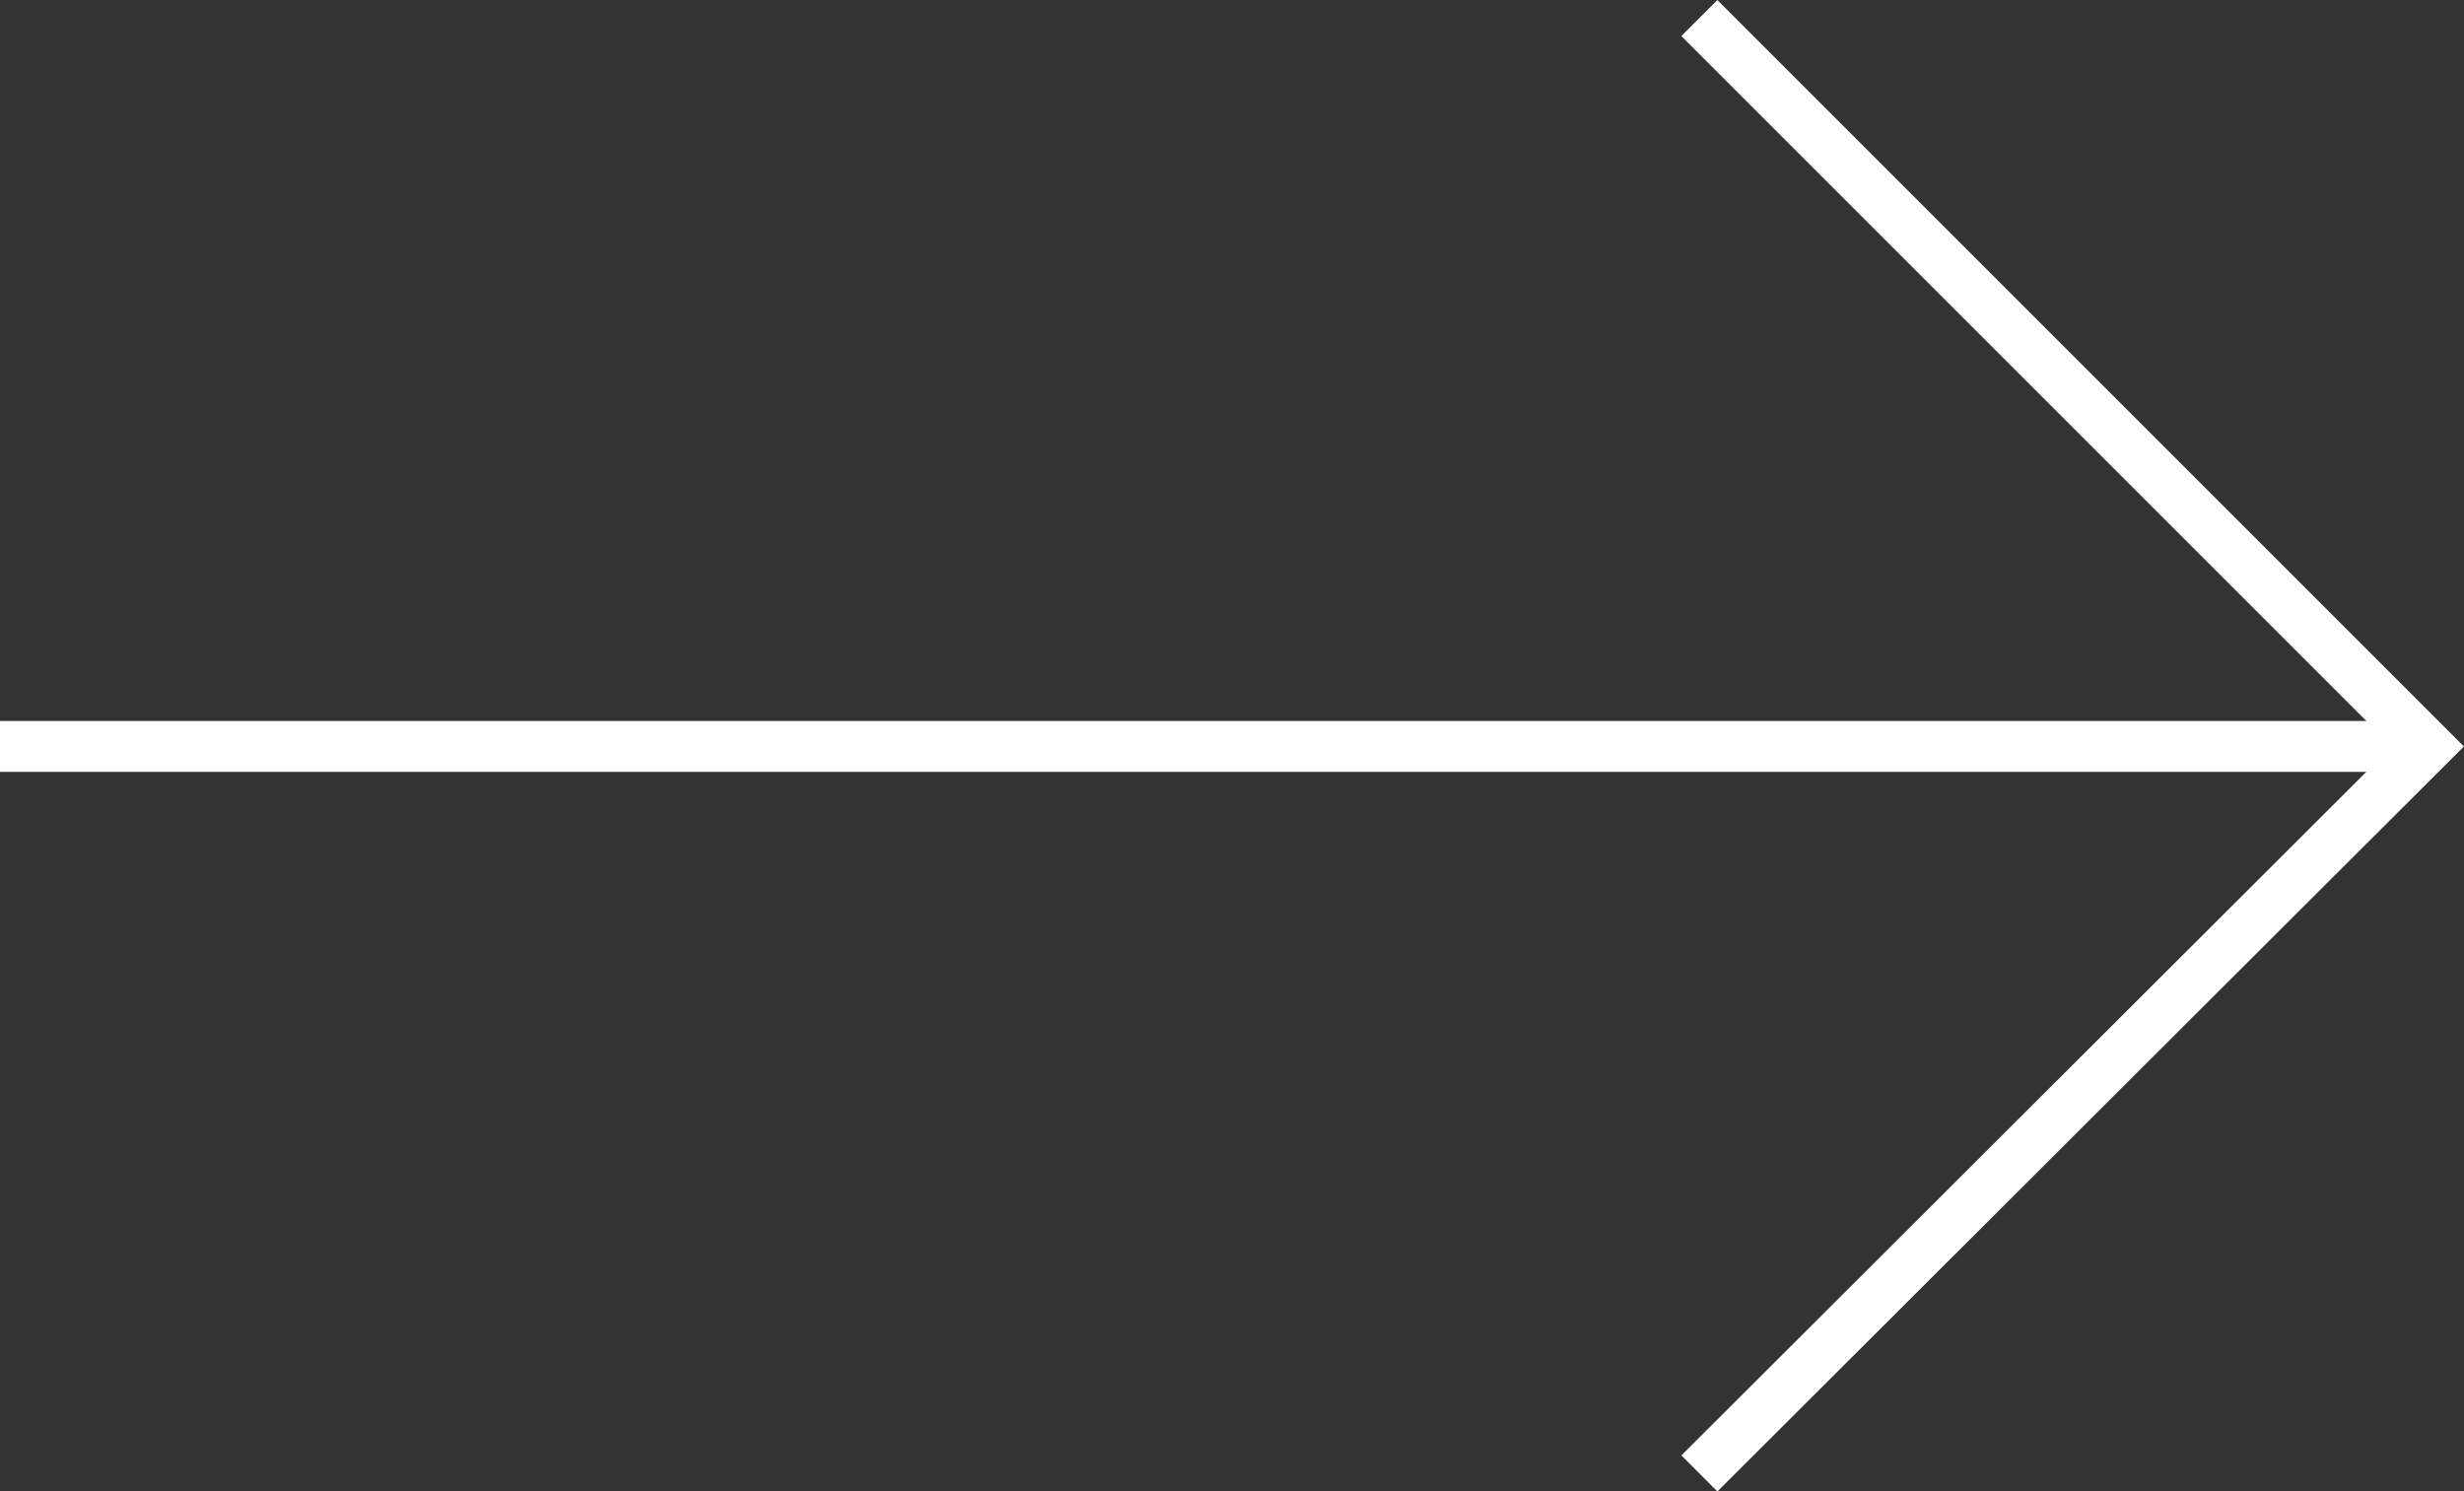
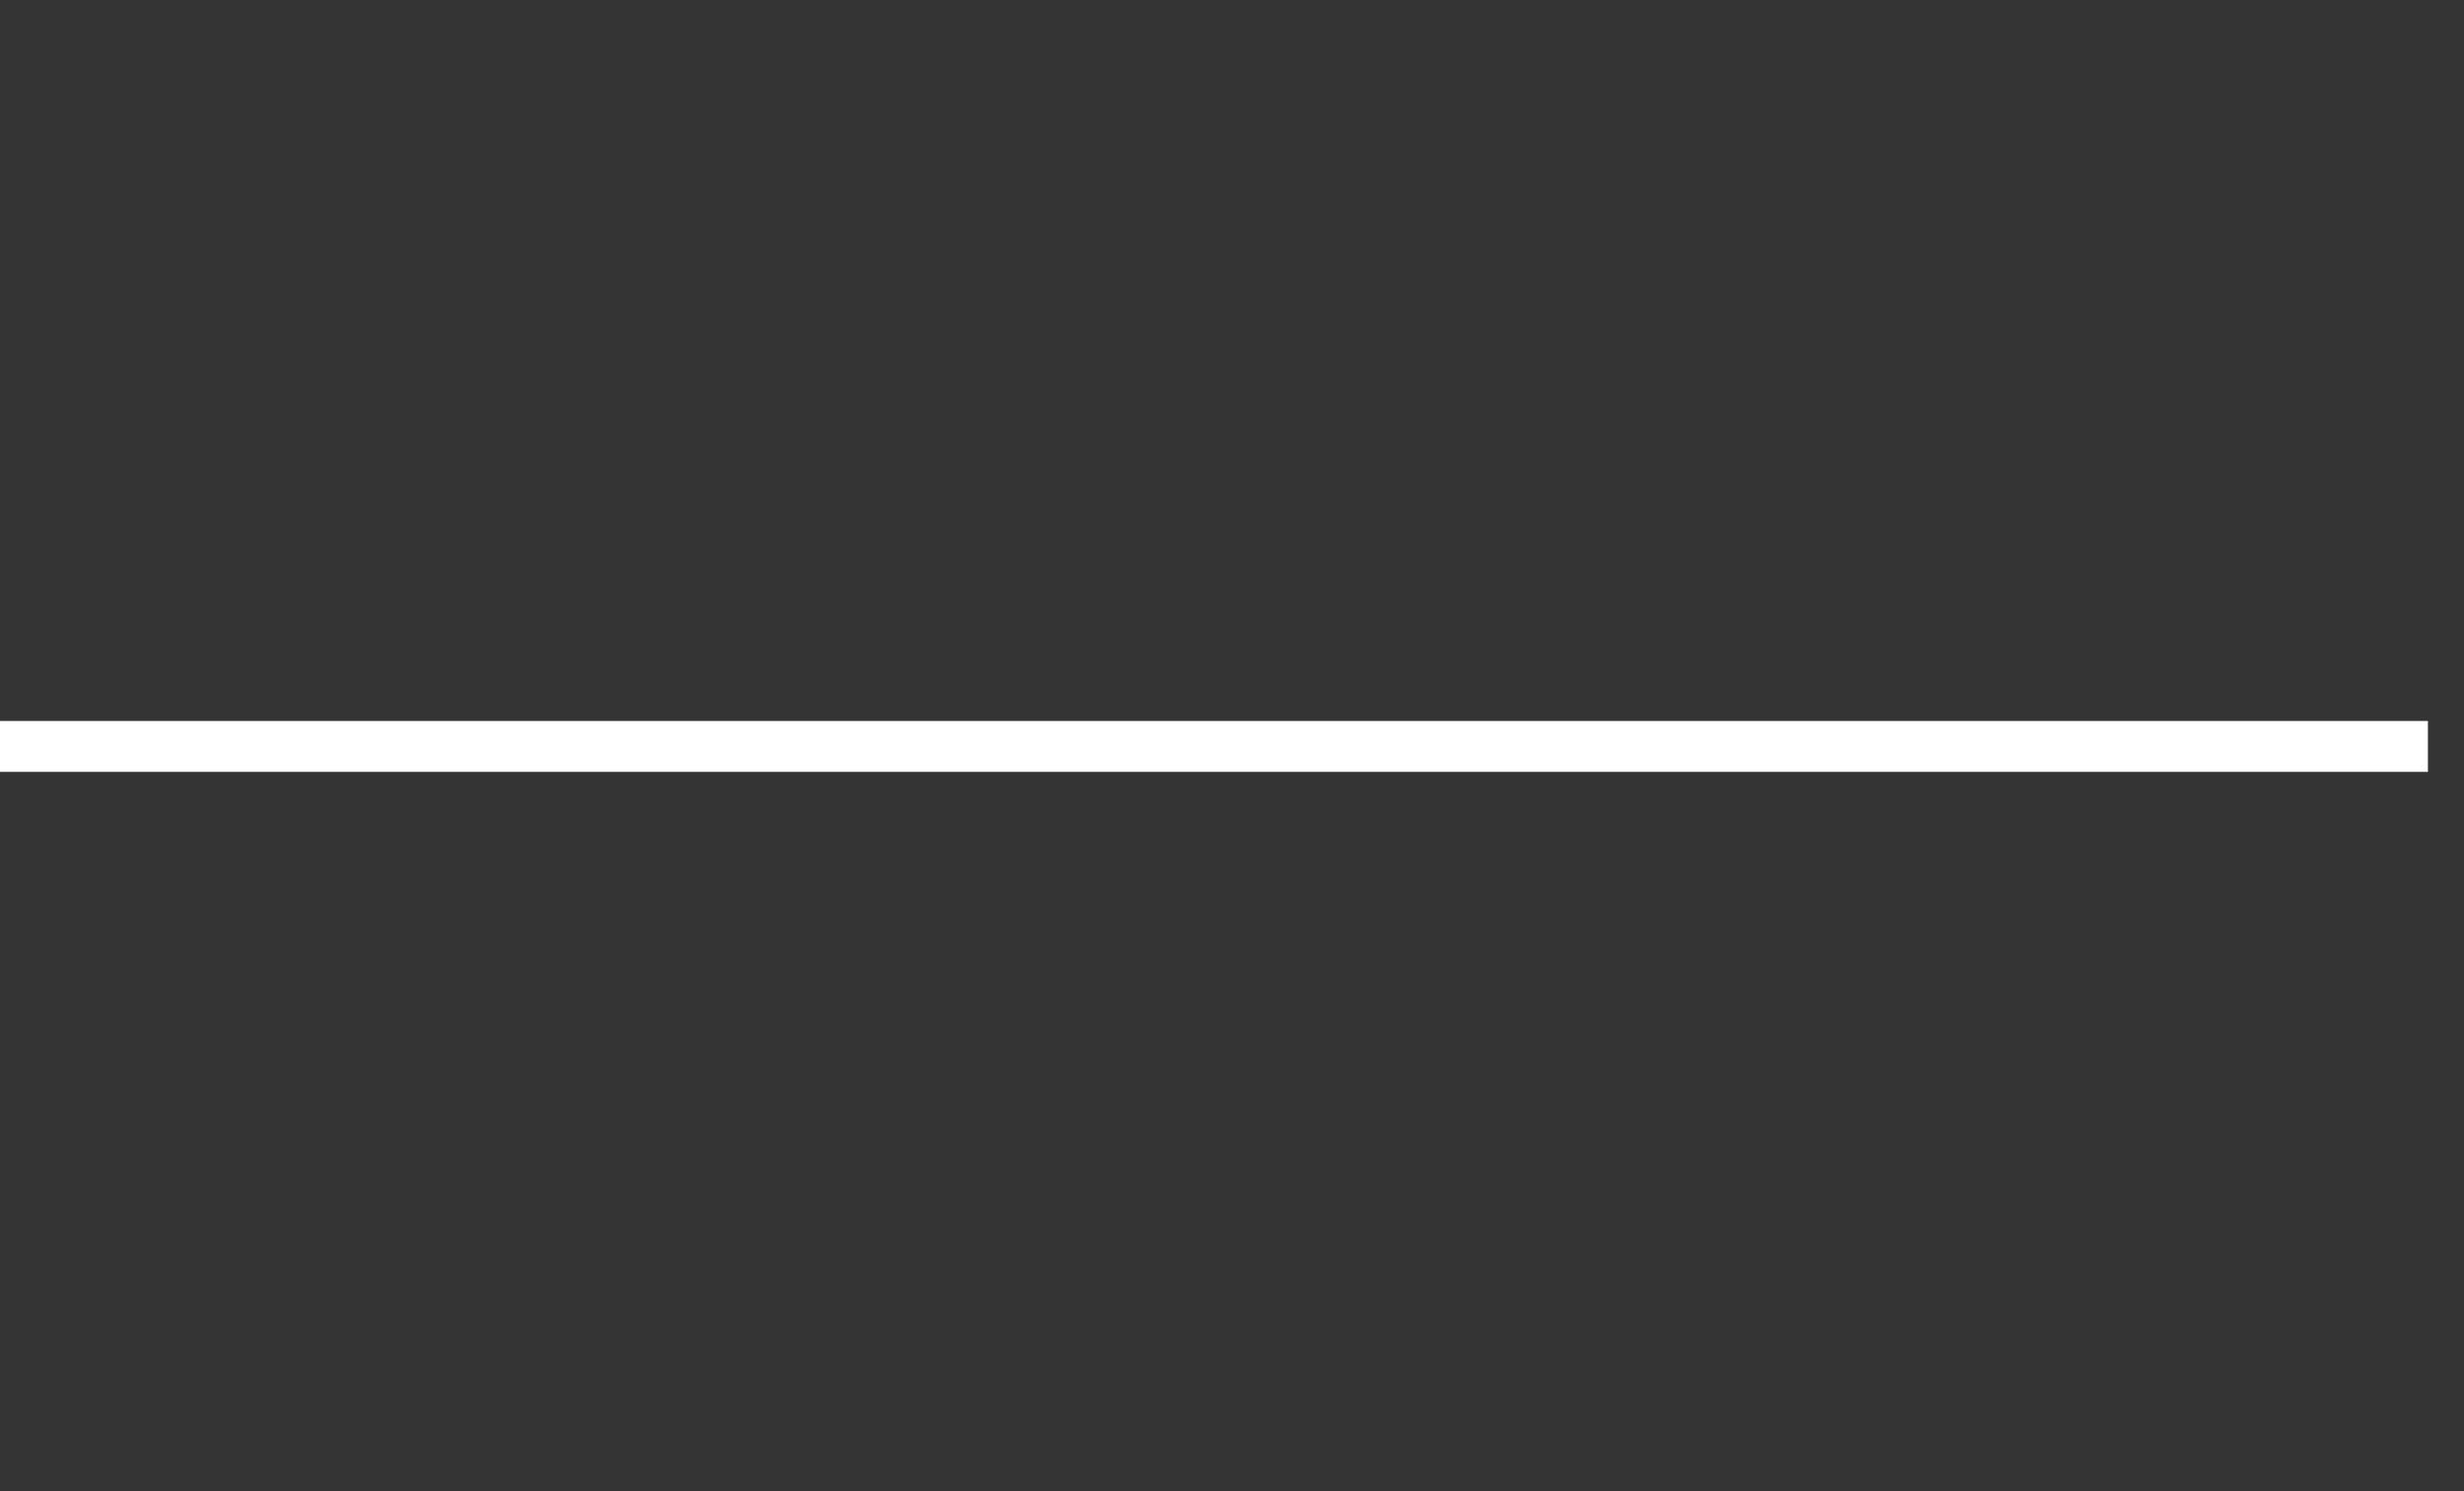
<svg xmlns="http://www.w3.org/2000/svg" width="48.347" height="29.269" viewBox="0 0 48.347 29.269">
  <rect x="0" y="0" width="48.347" height="29.269" fill="#333333" stroke="none" />
  <g id="Group_389" data-name="Group 389" transform="translate(0 29.315) rotate(-90)">
-     <path id="Path_185" data-name="Path 185" d="M.4,122l14.267,14.294L28.961,122" transform="translate(0 -88.656)" fill="none" stroke="#fff" stroke-miterlimit="10" stroke-width="1" />
    <line id="Line_1" data-name="Line 1" y1="47.639" transform="translate(14.667)" fill="none" stroke="#fff" stroke-miterlimit="10" stroke-width="1" />
  </g>
</svg>